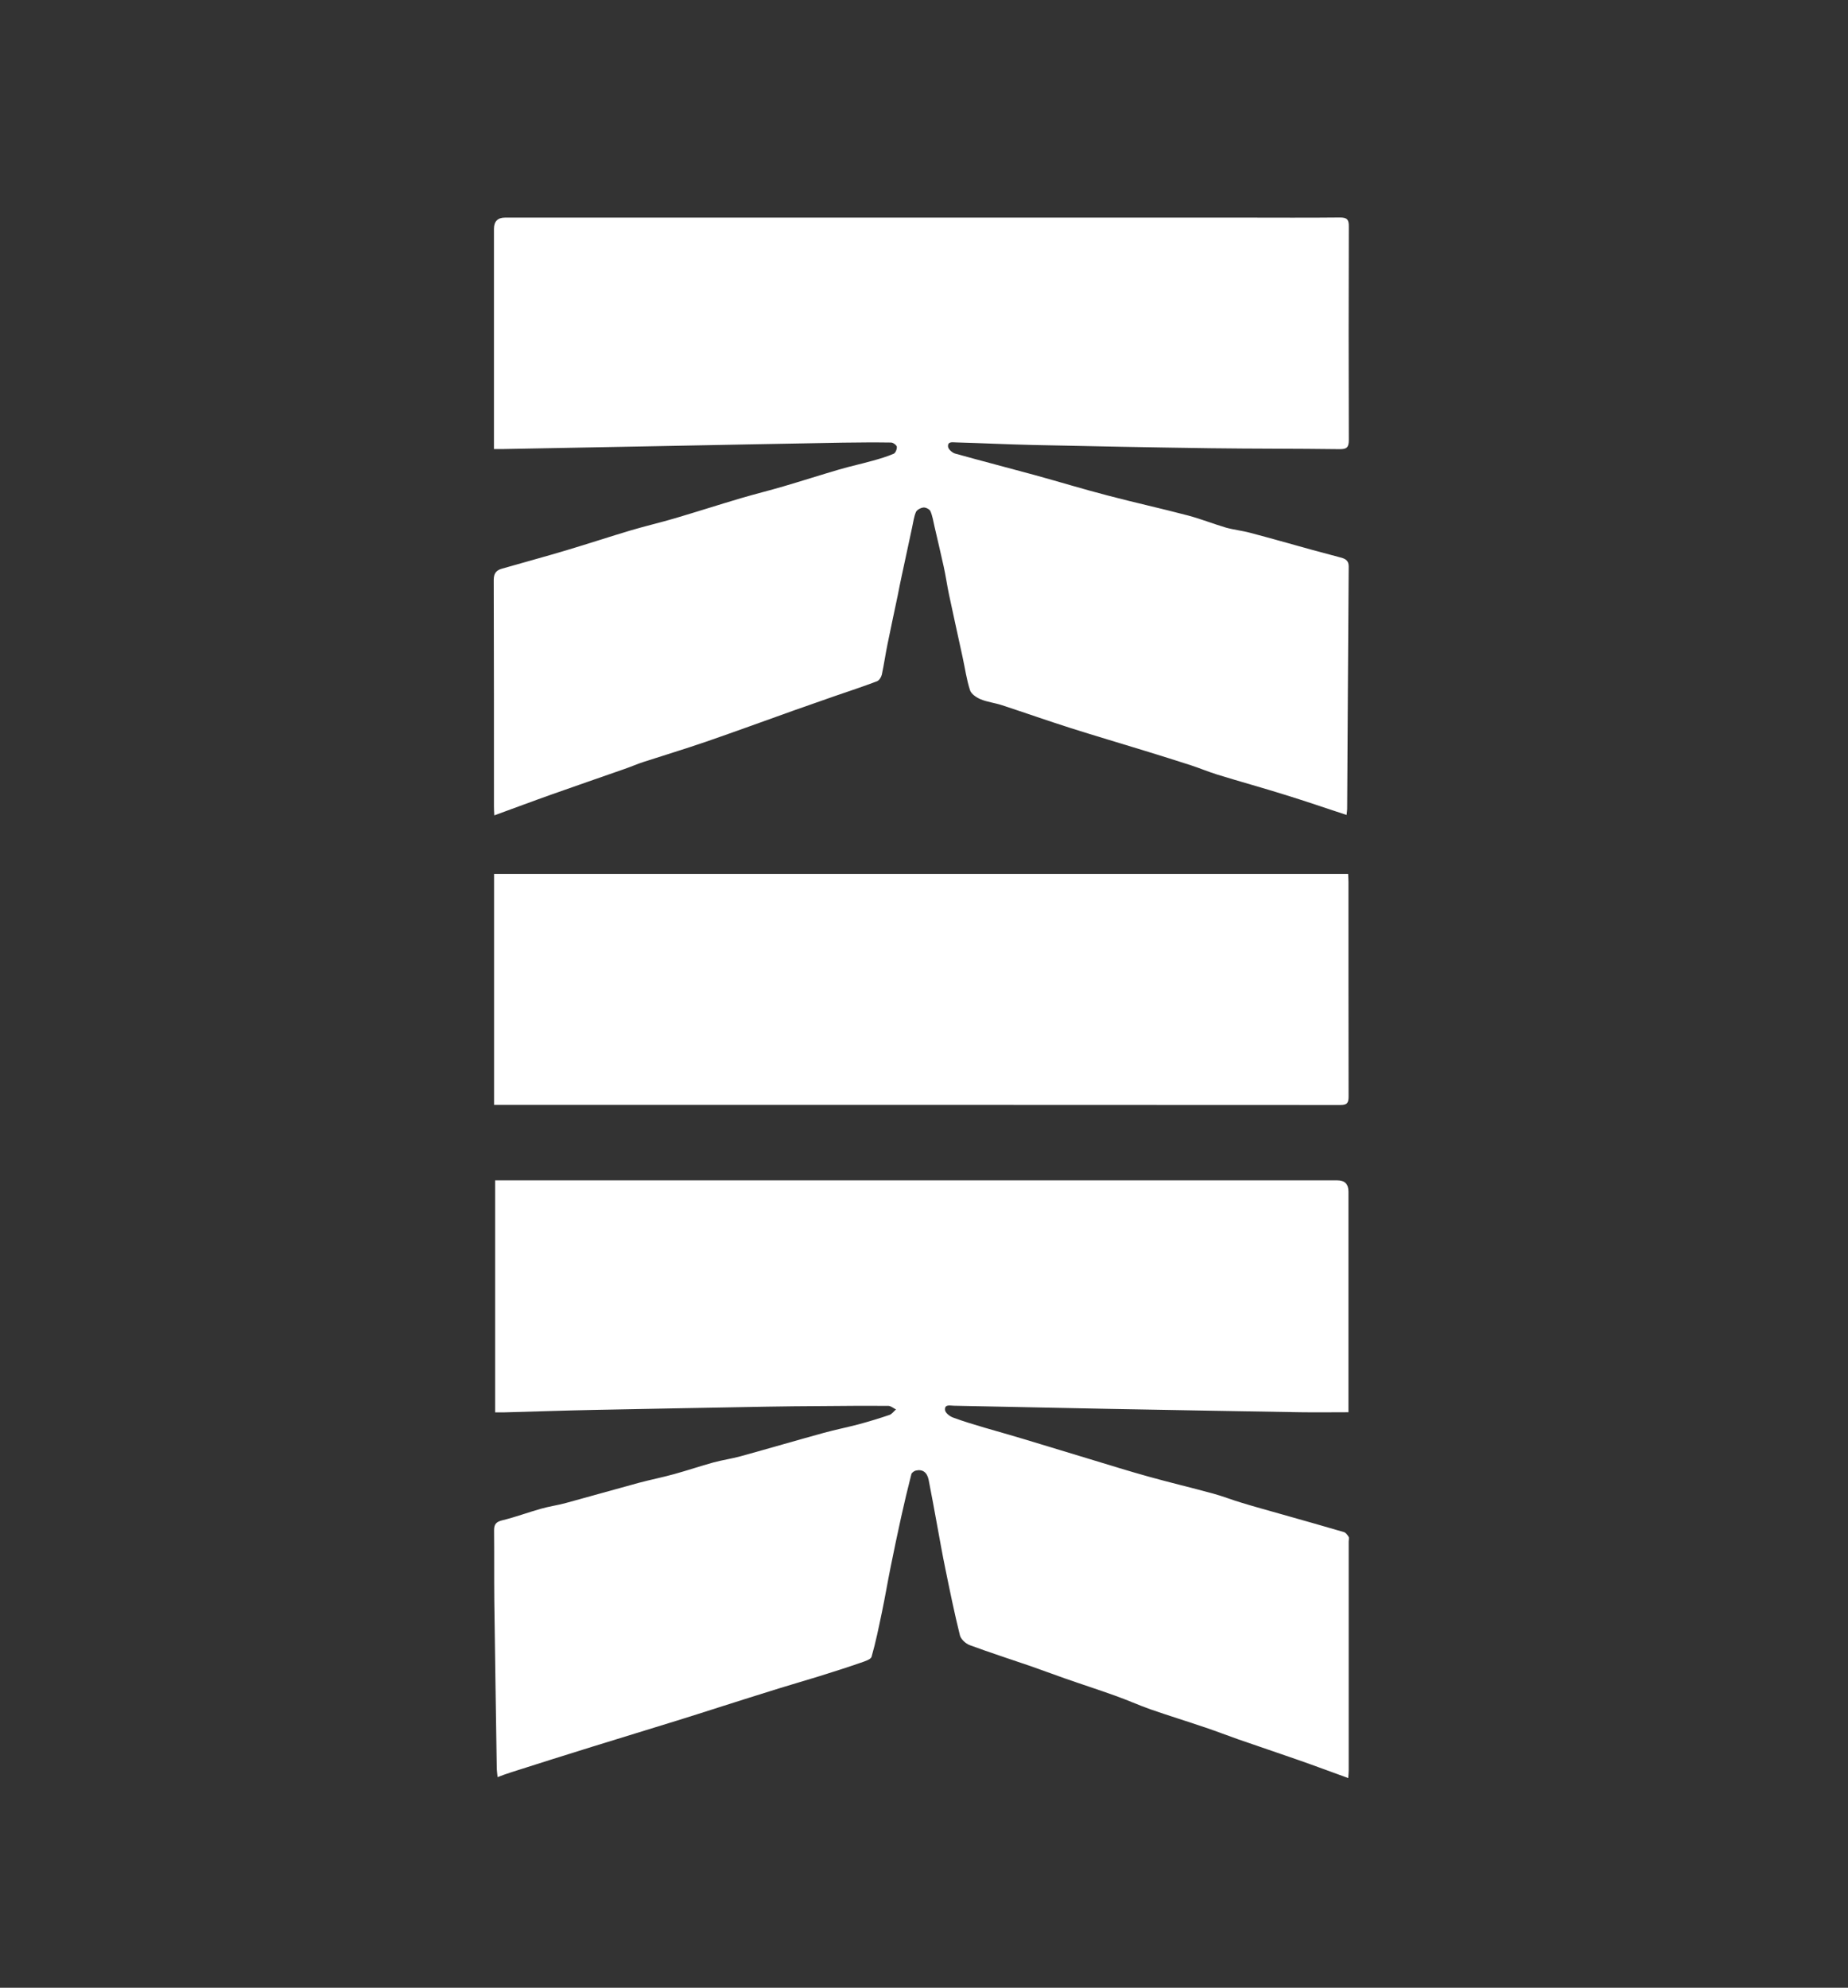
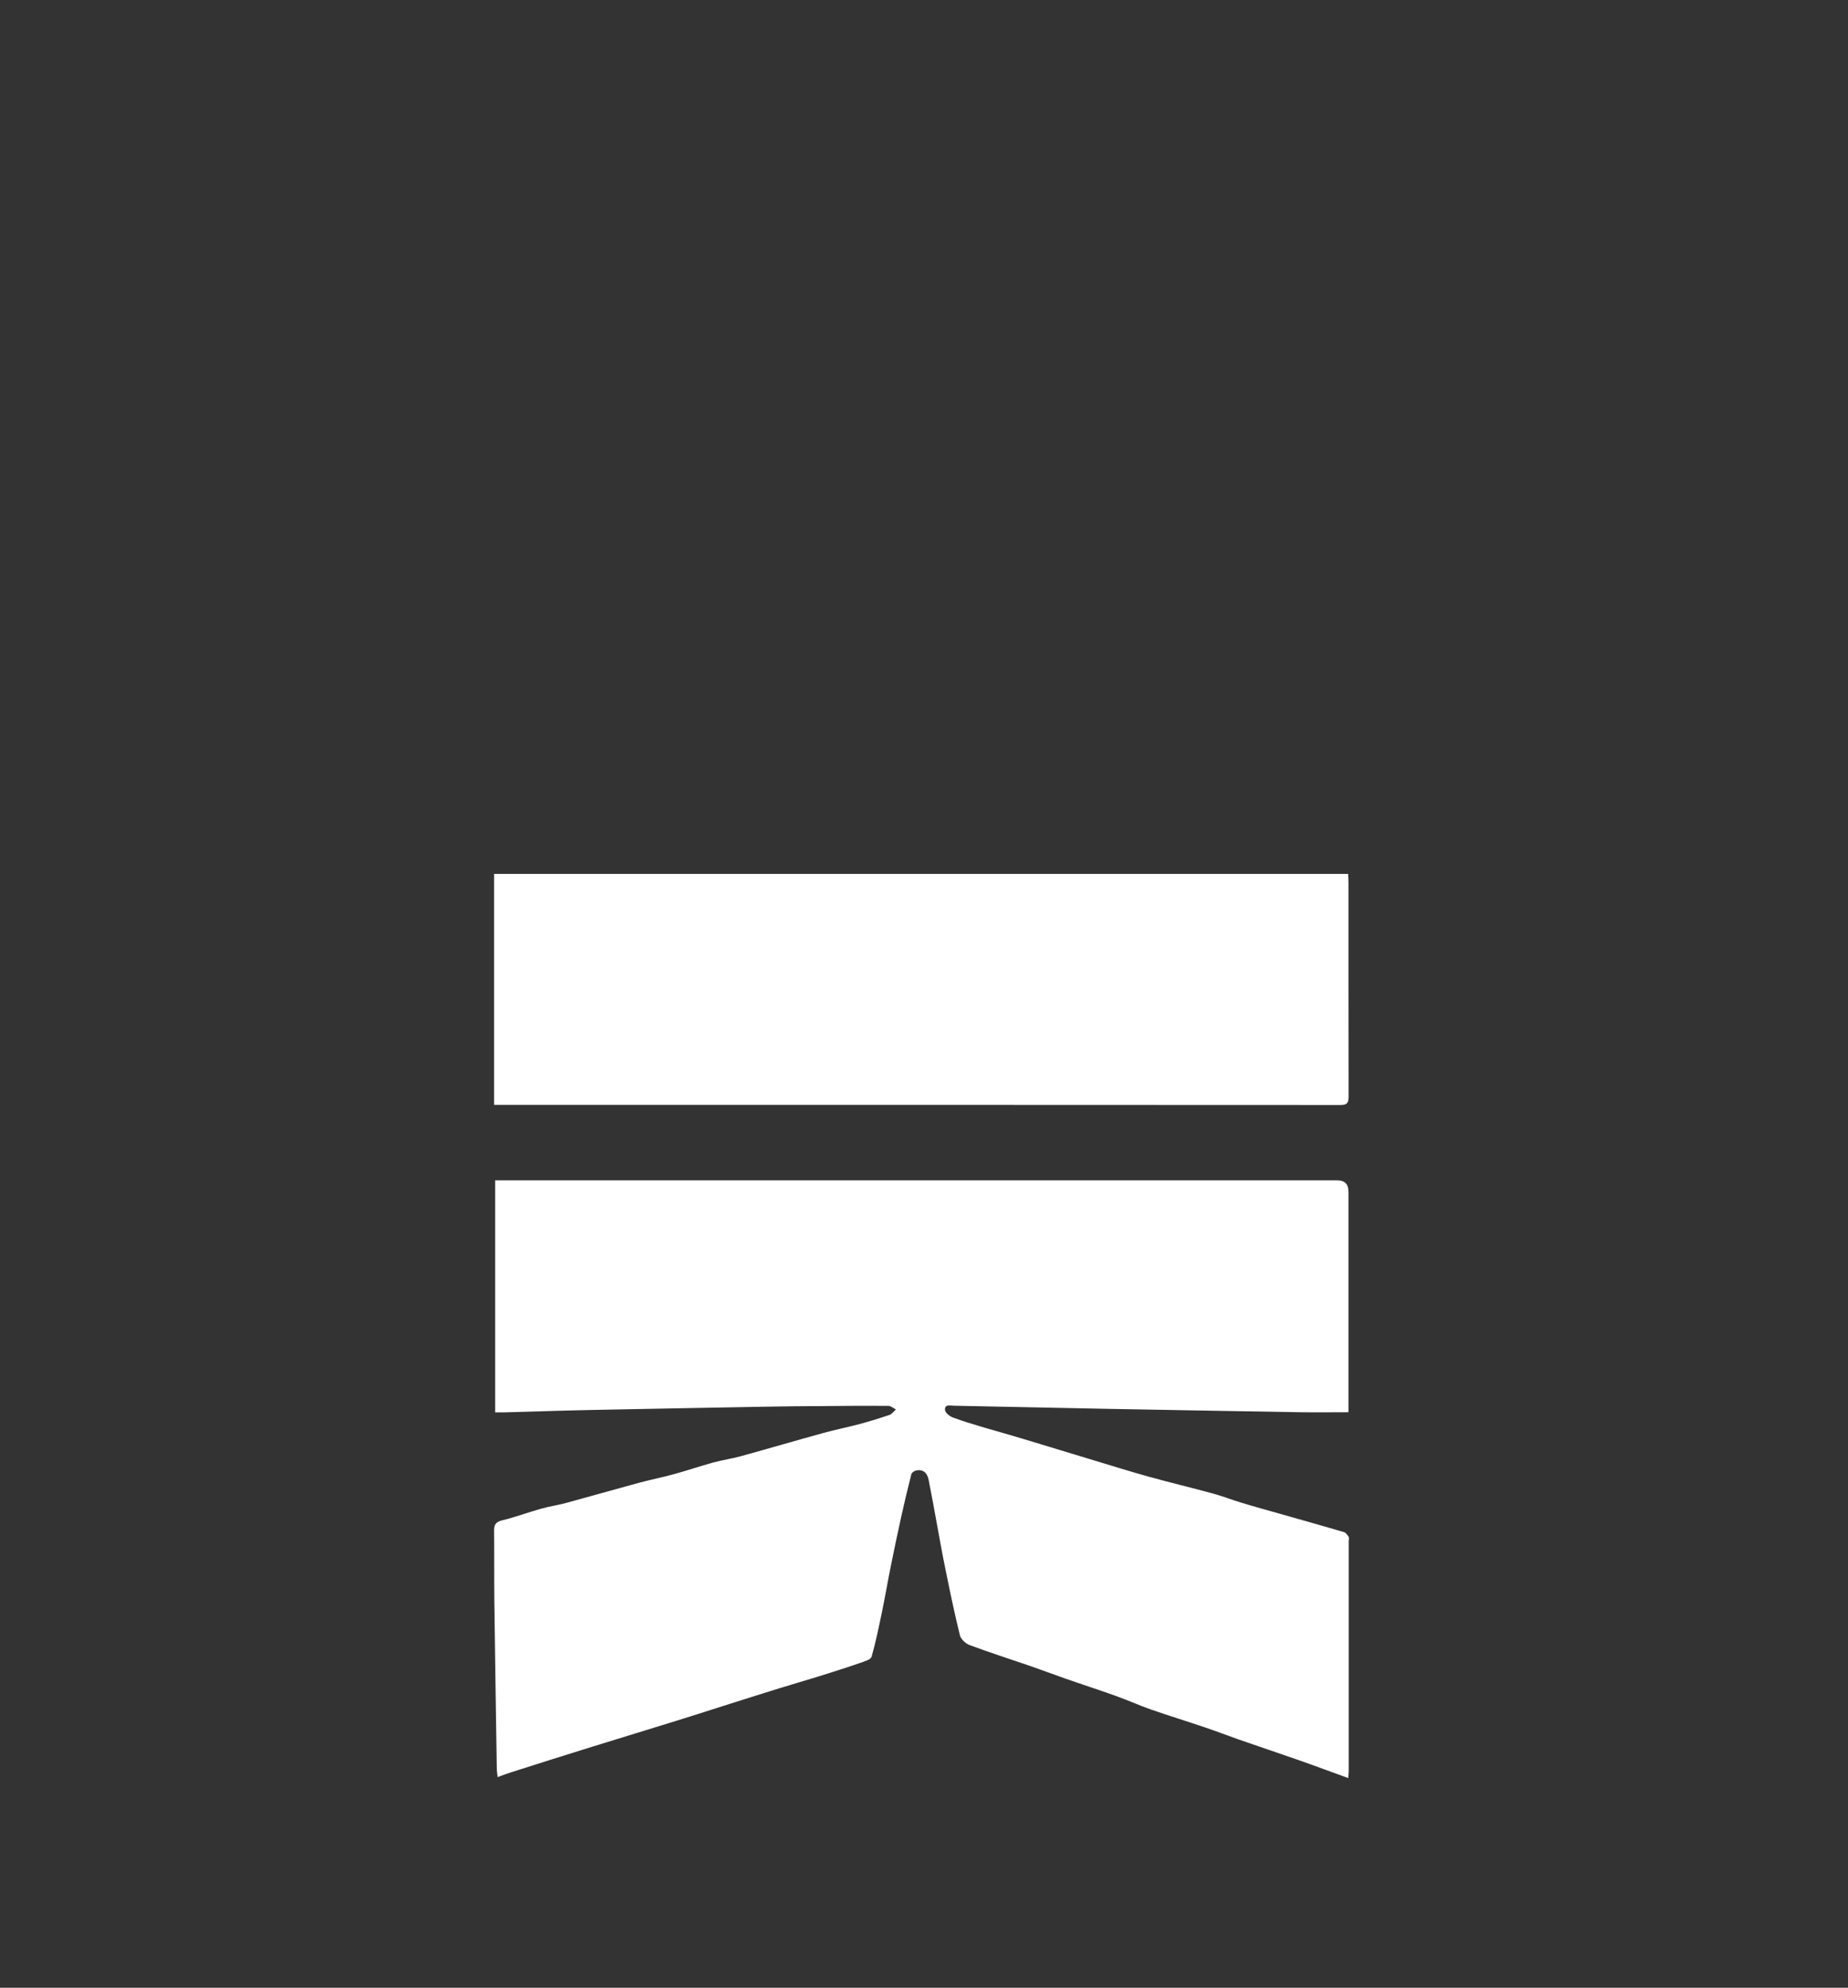
<svg xmlns="http://www.w3.org/2000/svg" fill="none" viewBox="0 0 159 171" height="171" width="159">
  <rect x="0" y="0" width="159" height="171" fill="#333333" stroke="none" />
  <path fill="white" d="M42.56 101.54H43.8C67.55 101.54 91.31 101.54 115.06 101.54C115.7 101.54 116.02 101.863 116.02 102.51C116.02 108.54 116.02 114.58 116.02 120.61C116.02 120.88 116.02 121.15 116.02 121.49C114.58 121.49 113.23 121.51 111.88 121.49C106.39 121.4 100.89 121.3 95.4 121.2C90.96 121.12 86.51 121.01 82.07 120.93C81.76 120.93 81.25 120.77 81.31 121.31C81.34 121.55 81.72 121.85 82.01 121.95C82.9 122.28 83.81 122.55 84.72 122.82C85.81 123.14 86.9 123.44 87.99 123.77C89.92 124.35 91.83 124.94 93.76 125.52C95.45 126.03 97.13 126.56 98.83 127.03C100.66 127.54 102.52 127.98 104.35 128.48C105.2 128.71 106.02 129.04 106.87 129.29C107.95 129.62 109.05 129.92 110.14 130.23C111.97 130.75 113.8 131.26 115.63 131.8C115.79 131.85 115.93 132.04 116.03 132.2C116.09 132.3 116.04 132.47 116.04 132.61C116.04 139.17 116.04 145.73 116.04 152.3C116.04 152.48 116.02 152.66 116 152.96C114.5 152.42 113.07 151.88 111.63 151.38C109.95 150.79 108.26 150.23 106.57 149.64C105.63 149.31 104.7 148.95 103.76 148.63C102.17 148.09 100.57 147.6 98.99 147.05C97.97 146.69 96.98 146.24 95.96 145.88C94.52 145.36 93.05 144.89 91.6 144.38C90.62 144.04 89.65 143.67 88.67 143.33C86.92 142.73 85.15 142.16 83.42 141.52C83.08 141.39 82.67 141.01 82.59 140.68C82.12 138.79 81.73 136.88 81.34 134.97C81.08 133.72 80.86 132.46 80.63 131.21C80.39 129.91 80.16 128.61 79.9 127.31C79.77 126.65 79.37 126.37 78.79 126.51C78.64 126.55 78.44 126.69 78.41 126.83C78.1 128.04 77.81 129.26 77.54 130.48C77.22 131.92 76.92 133.36 76.63 134.8C76.37 136.09 76.15 137.4 75.88 138.69C75.61 139.98 75.35 141.27 74.99 142.52C74.92 142.77 74.39 142.92 74.05 143.04C72.84 143.46 71.61 143.85 70.39 144.23C69.27 144.58 68.13 144.9 67.01 145.25C65.3 145.78 63.6 146.32 61.9 146.86C60.69 147.24 59.49 147.64 58.27 148.01C55.85 148.76 53.42 149.5 51 150.25C48.65 150.98 46.3 151.72 43.96 152.47C43.6 152.58 43.24 152.72 42.81 152.88C42.78 152.55 42.74 152.3 42.74 152.06C42.67 147.28 42.59 142.5 42.53 137.72C42.51 135.69 42.53 133.67 42.51 131.64C42.51 131.1 42.71 130.91 43.24 130.78C44.36 130.51 45.44 130.1 46.55 129.79C47.25 129.59 47.98 129.49 48.68 129.3C50.78 128.73 52.87 128.13 54.97 127.56C55.98 127.29 57.01 127.09 58.01 126.81C59.14 126.5 60.25 126.12 61.38 125.81C62.15 125.6 62.94 125.49 63.71 125.28C66.11 124.62 68.49 123.92 70.89 123.26C71.88 122.99 72.88 122.79 73.87 122.53C74.76 122.29 75.65 122.02 76.53 121.72C76.74 121.65 76.9 121.41 77.09 121.25C76.87 121.14 76.64 120.94 76.42 120.94C74.51 120.93 72.6 120.94 70.69 120.96C69.12 120.97 67.56 120.98 66 121.01C61.04 121.1 56.07 121.19 51.11 121.29C48.54 121.34 45.97 121.43 43.4 121.5C43.15 121.5 42.9 121.5 42.6 121.5V101.54H42.56Z" />
-   <path fill="white" d="M42.53 70.16C42.51 69.82 42.5 69.59 42.5 69.37C42.5 62.88 42.5 56.38 42.48 49.89C42.48 49.3 42.72 49.05 43.19 48.92C45.06 48.38 46.93 47.88 48.79 47.32C50.63 46.77 52.45 46.17 54.29 45.62C55.55 45.25 56.83 44.95 58.09 44.58C59.98 44.02 61.85 43.42 63.74 42.86C64.96 42.5 66.19 42.2 67.41 41.84C69.01 41.37 70.6 40.86 72.2 40.39C73.16 40.11 74.14 39.9 75.1 39.63C75.71 39.46 76.32 39.28 76.9 39.03C77.05 38.96 77.19 38.62 77.16 38.43C77.13 38.28 76.84 38.07 76.66 38.07C75.28 38.05 73.9 38.06 72.52 38.08C67.21 38.17 61.91 38.28 56.6 38.38C52.17 38.46 47.74 38.55 43.3 38.63C43.07 38.63 42.85 38.63 42.5 38.63C42.5 38.29 42.5 38.01 42.5 37.72C42.5 31.71 42.5 25.7 42.5 19.69C42.5 19.043 42.82 18.72 43.46 18.72C64.66 18.72 85.86 18.72 107.06 18.72C109.8 18.72 112.54 18.74 115.28 18.71C115.88 18.71 116.06 18.87 116.05 19.48C116.03 25.6 116.03 31.73 116.05 37.85C116.05 38.5 115.87 38.65 115.23 38.64C111.52 38.59 107.82 38.61 104.11 38.56C99.03 38.49 93.95 38.39 88.88 38.28C86.68 38.23 84.48 38.12 82.28 38.06C81.99 38.06 81.52 37.94 81.57 38.43C81.59 38.65 81.93 38.95 82.18 39.02C84.47 39.66 86.77 40.25 89.07 40.88C91.14 41.45 93.2 42.08 95.28 42.62C97.59 43.23 99.92 43.74 102.23 44.35C103.32 44.64 104.37 45.06 105.45 45.38C106.15 45.58 106.88 45.65 107.58 45.84C109.33 46.3 111.07 46.8 112.81 47.28C113.62 47.5 114.43 47.71 115.23 47.93C115.65 48.04 116.04 48.13 116.04 48.74C115.99 55.69 115.95 62.64 115.91 69.6C115.91 69.73 115.88 69.87 115.86 70.11C114.08 69.52 112.35 68.93 110.61 68.39C108.66 67.78 106.7 67.24 104.75 66.64C103.97 66.4 103.22 66.08 102.45 65.83C101.16 65.41 99.86 65.01 98.57 64.61C96.43 63.95 94.28 63.32 92.14 62.64C90.16 62.01 88.2 61.32 86.22 60.67C85.62 60.47 84.97 60.4 84.38 60.16C84.02 60.01 83.57 59.71 83.46 59.38C83.16 58.46 83.03 57.48 82.82 56.53C82.43 54.73 82.03 52.94 81.65 51.14C81.48 50.34 81.37 49.52 81.19 48.72C80.94 47.57 80.66 46.42 80.4 45.28C80.3 44.84 80.23 44.38 80.05 43.97C79.98 43.81 79.65 43.64 79.46 43.66C79.23 43.68 78.9 43.85 78.81 44.04C78.63 44.45 78.58 44.92 78.48 45.36C78.18 46.76 77.88 48.15 77.58 49.55C77.46 50.1 77.35 50.66 77.24 51.22C76.95 52.62 76.64 54.02 76.36 55.42C76.18 56.29 76.06 57.17 75.87 58.04C75.82 58.26 75.64 58.54 75.45 58.61C74.24 59.07 73.02 59.47 71.8 59.89C70.65 60.29 69.5 60.7 68.35 61.1C65.8 62.01 63.26 62.94 60.71 63.82C58.94 64.43 57.14 64.97 55.36 65.55C54.8 65.73 54.27 65.97 53.71 66.16C51.66 66.88 49.61 67.58 47.56 68.31C45.92 68.89 44.3 69.5 42.54 70.14L42.53 70.16Z" />
  <path fill="white" d="M42.51 95.04V75.18H115.99C116 75.42 116.02 75.64 116.02 75.87C116.02 82.02 116.02 88.16 116.03 94.31C116.03 94.85 115.94 95.06 115.33 95.06C91.3 95.04 67.27 95.05 43.24 95.05C43.02 95.05 42.79 95.05 42.51 95.05V95.04Z" />
</svg>